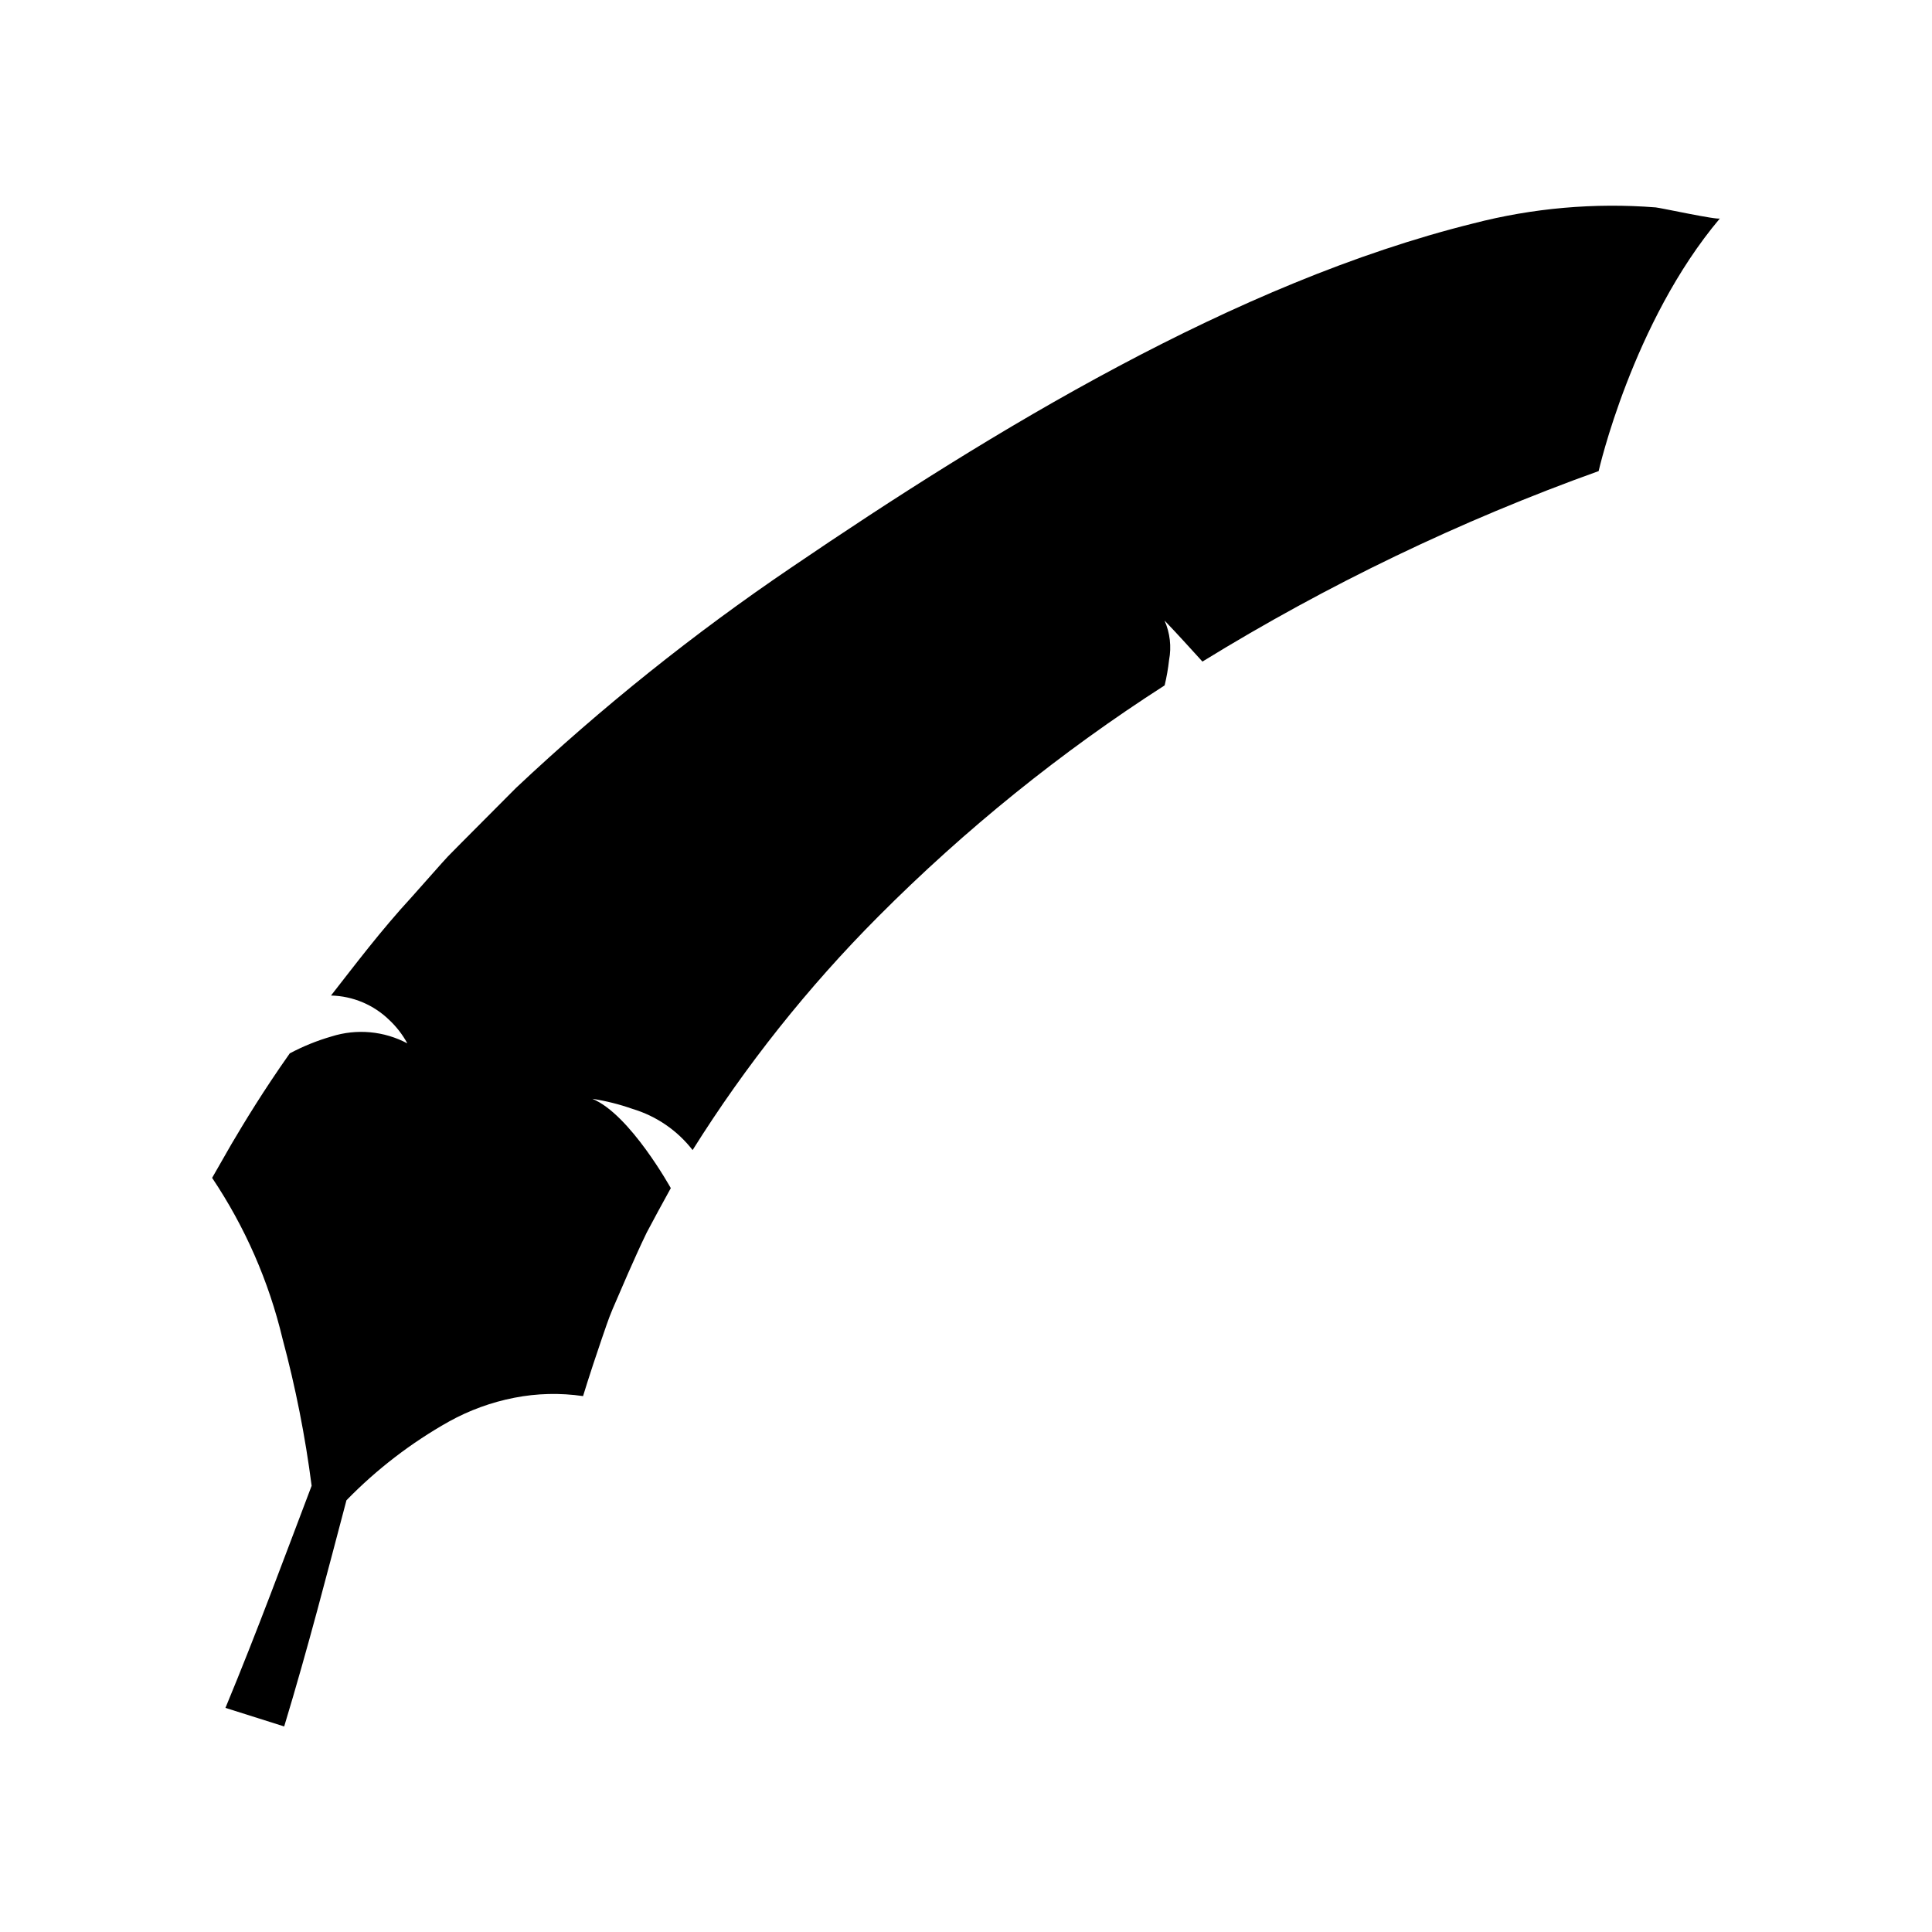
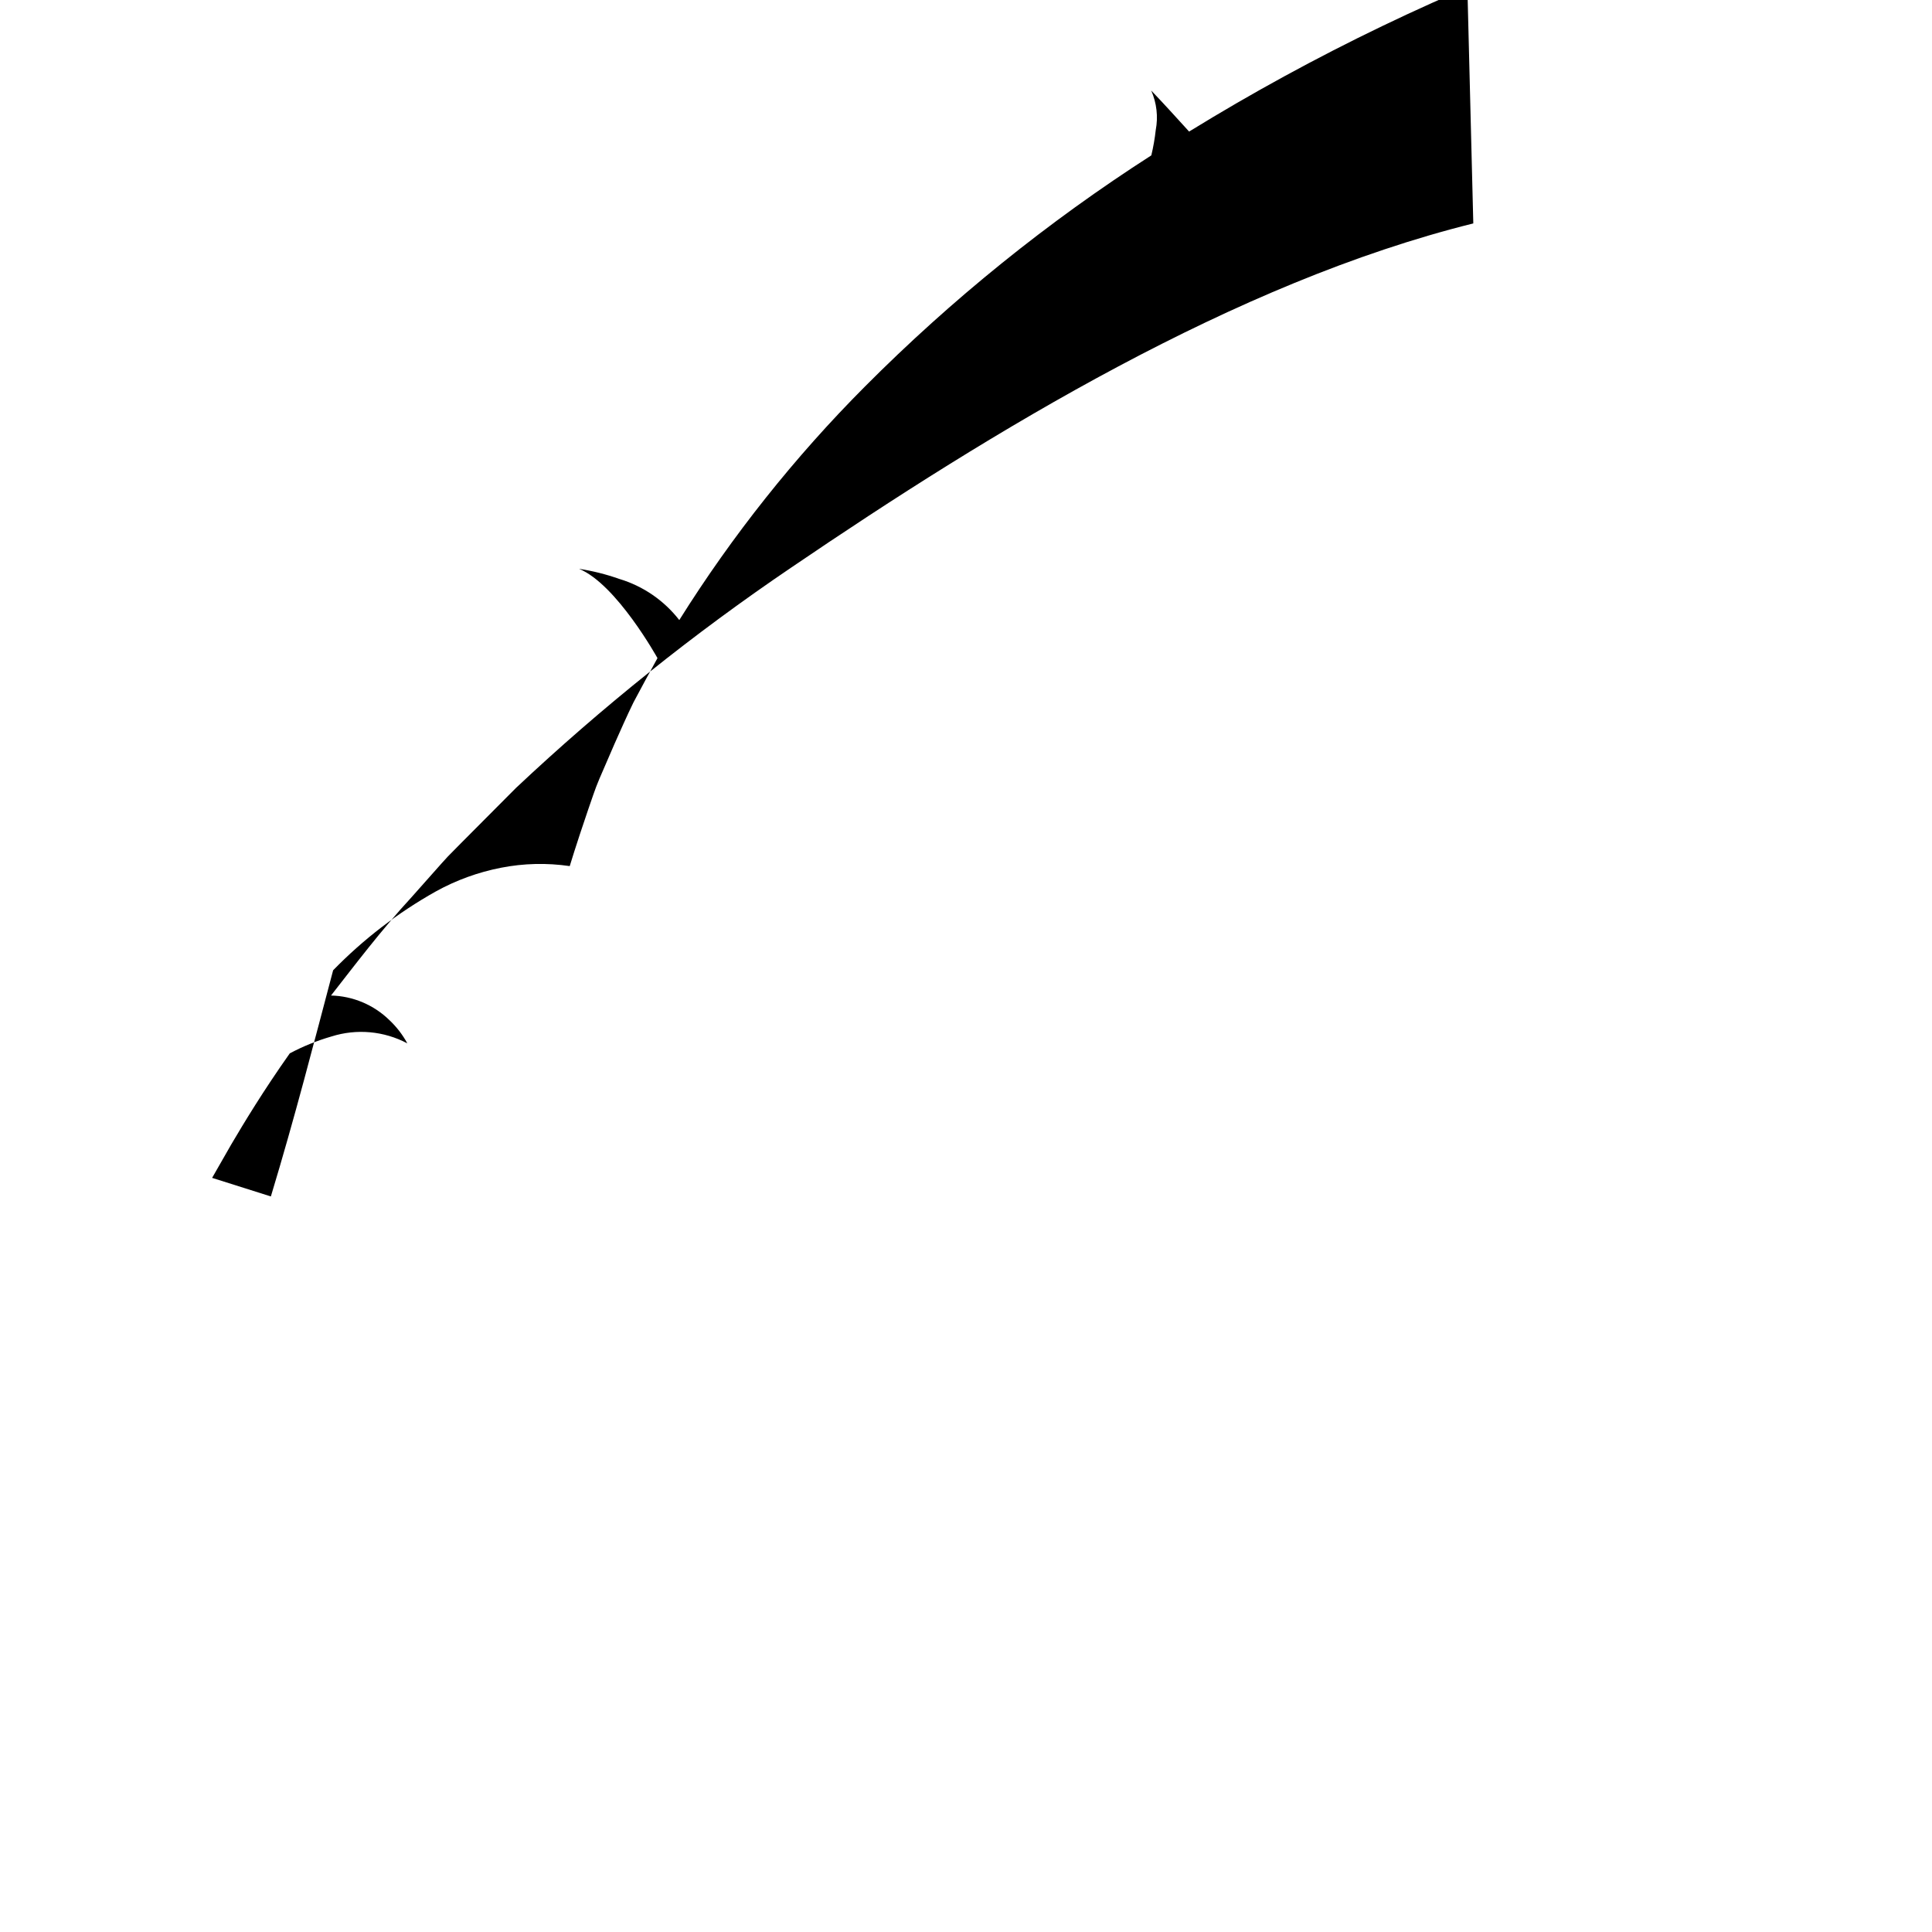
<svg xmlns="http://www.w3.org/2000/svg" fill="#000000" width="800px" height="800px" version="1.1" viewBox="144 144 512 512">
-   <path d="m534.44 203.21c-63.086 15.668-127.44 54.945-180.75 91.195-25.824 17.496-50.215 37.023-72.938 58.395-4.992 5.012-9.855 9.898-14.594 14.66-1.16 1.176-2.309 2.34-3.453 3.5-1.121 1.191-2.195 2.438-3.273 3.637-2.133 2.402-4.231 4.762-6.293 7.086-8.312 9.012-15.199 18.207-21.422 26.145v-0.004c5.809 0.137 11.348 2.473 15.5 6.539 1.891 1.785 3.488 3.859 4.731 6.141-6.184-3.285-13.434-3.941-20.109-1.828-3.828 1.105-7.531 2.606-11.047 4.477-7.09 10.047-12.102 18.355-15.48 24.086-3.301 5.766-5.098 8.906-5.098 8.906v0.004c8.719 12.996 15.039 27.445 18.668 42.668 3.434 12.789 6.008 25.793 7.703 38.926-7.051 18.539-14.223 38.086-22.84 58.863l15.566 4.922c6.406-21.133 11.48-40.977 16.5-59.934 8.02-8.23 17.18-15.266 27.203-20.887 5.394-2.984 11.223-5.106 17.277-6.285 6.004-1.18 12.168-1.324 18.223-0.438 0 0 1.566-5.254 4.898-15.008 0.867-2.402 1.727-5.254 2.949-8.094 1.246-2.883 2.598-6.004 4.047-9.355 1.508-3.363 3.113-7.059 4.977-10.879 1.953-3.691 4.082-7.617 6.383-11.781-0.004 0.004-10.84-19.594-20.785-23.664 3.621 0.555 7.18 1.449 10.633 2.668 6.316 1.891 11.887 5.707 15.93 10.914 14.047-22.406 30.559-43.176 49.223-61.91 23-23.098 48.441-43.629 75.871-61.238 0.531-2.207 0.922-4.445 1.172-6.703 0.672-3.531 0.254-7.184-1.195-10.477 3.394 3.543 6.742 7.246 10.039 10.871 33.164-20.41 68.355-37.328 105-50.484 0 0 8.93-39.445 32.141-66.965-0.445 0.527-15.754-2.809-17.023-2.914-16.234-1.273-32.57 0.164-48.332 4.246z" />
+   <path d="m534.44 203.21c-63.086 15.668-127.44 54.945-180.75 91.195-25.824 17.496-50.215 37.023-72.938 58.395-4.992 5.012-9.855 9.898-14.594 14.66-1.16 1.176-2.309 2.34-3.453 3.5-1.121 1.191-2.195 2.438-3.273 3.637-2.133 2.402-4.231 4.762-6.293 7.086-8.312 9.012-15.199 18.207-21.422 26.145v-0.004c5.809 0.137 11.348 2.473 15.5 6.539 1.891 1.785 3.488 3.859 4.731 6.141-6.184-3.285-13.434-3.941-20.109-1.828-3.828 1.105-7.531 2.606-11.047 4.477-7.09 10.047-12.102 18.355-15.48 24.086-3.301 5.766-5.098 8.906-5.098 8.906v0.004l15.566 4.922c6.406-21.133 11.48-40.977 16.5-59.934 8.02-8.23 17.18-15.266 27.203-20.887 5.394-2.984 11.223-5.106 17.277-6.285 6.004-1.18 12.168-1.324 18.223-0.438 0 0 1.566-5.254 4.898-15.008 0.867-2.402 1.727-5.254 2.949-8.094 1.246-2.883 2.598-6.004 4.047-9.355 1.508-3.363 3.113-7.059 4.977-10.879 1.953-3.691 4.082-7.617 6.383-11.781-0.004 0.004-10.84-19.594-20.785-23.664 3.621 0.555 7.18 1.449 10.633 2.668 6.316 1.891 11.887 5.707 15.93 10.914 14.047-22.406 30.559-43.176 49.223-61.91 23-23.098 48.441-43.629 75.871-61.238 0.531-2.207 0.922-4.445 1.172-6.703 0.672-3.531 0.254-7.184-1.195-10.477 3.394 3.543 6.742 7.246 10.039 10.871 33.164-20.41 68.355-37.328 105-50.484 0 0 8.93-39.445 32.141-66.965-0.445 0.527-15.754-2.809-17.023-2.914-16.234-1.273-32.57 0.164-48.332 4.246z" />
</svg>